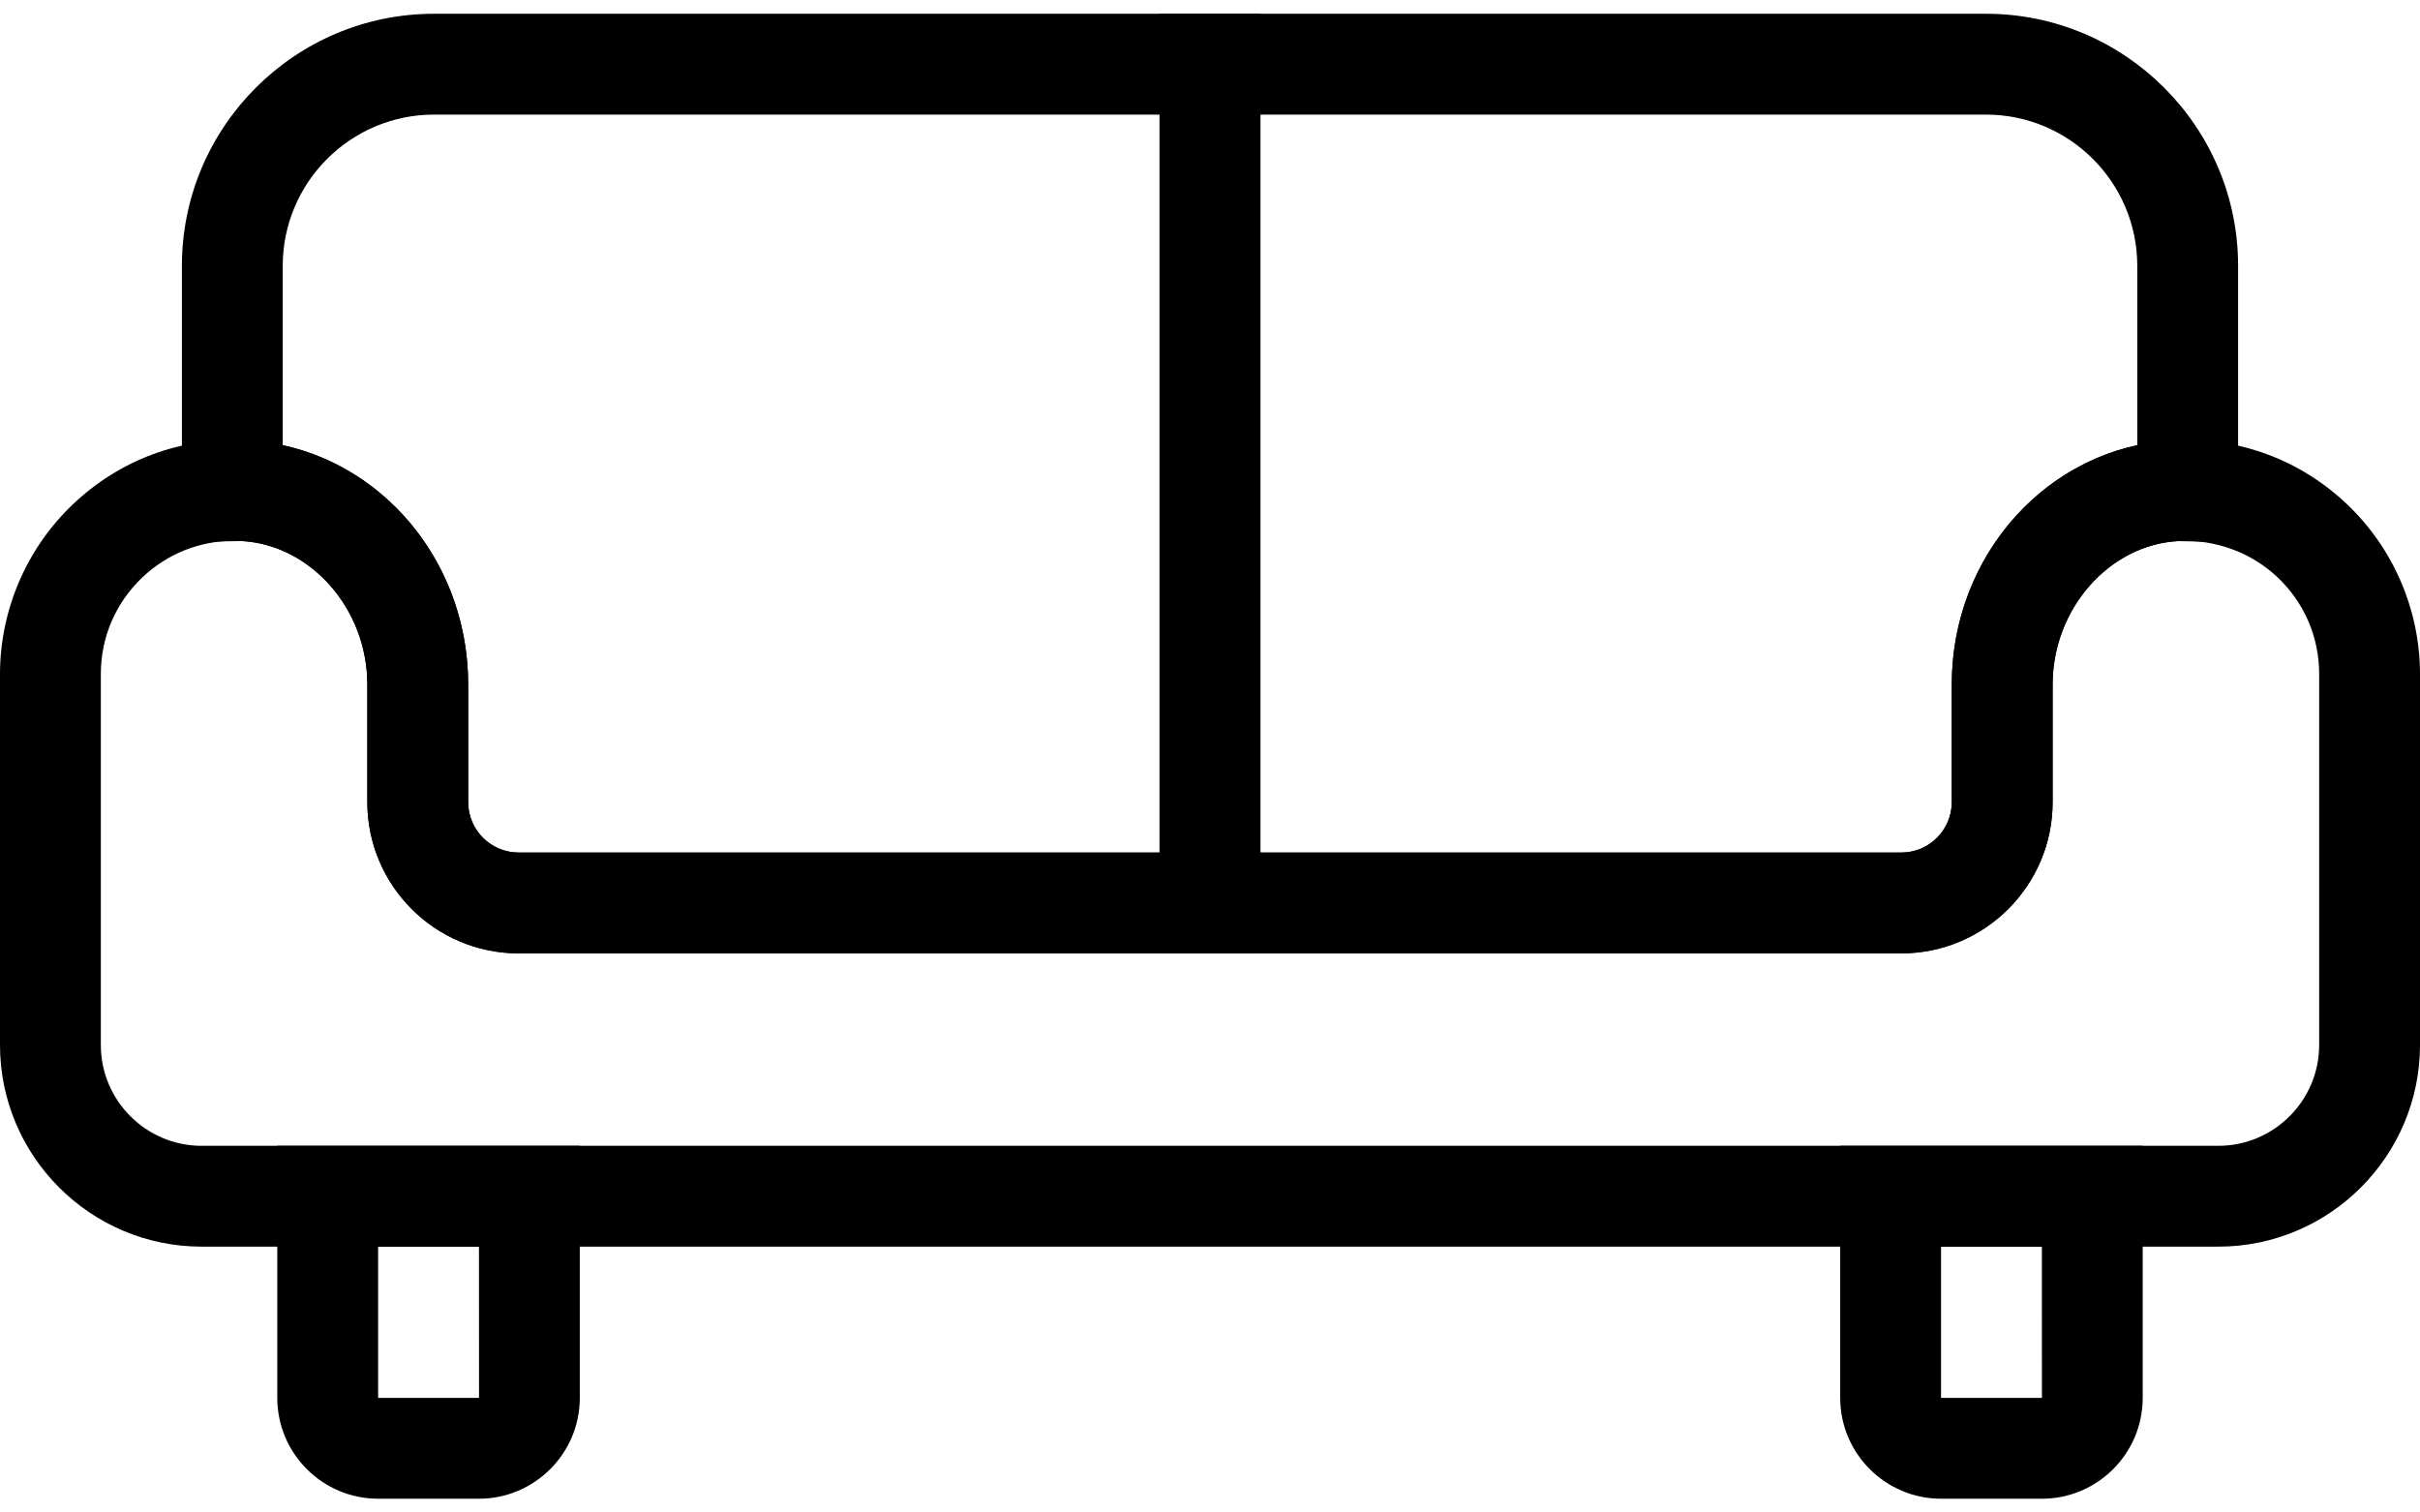
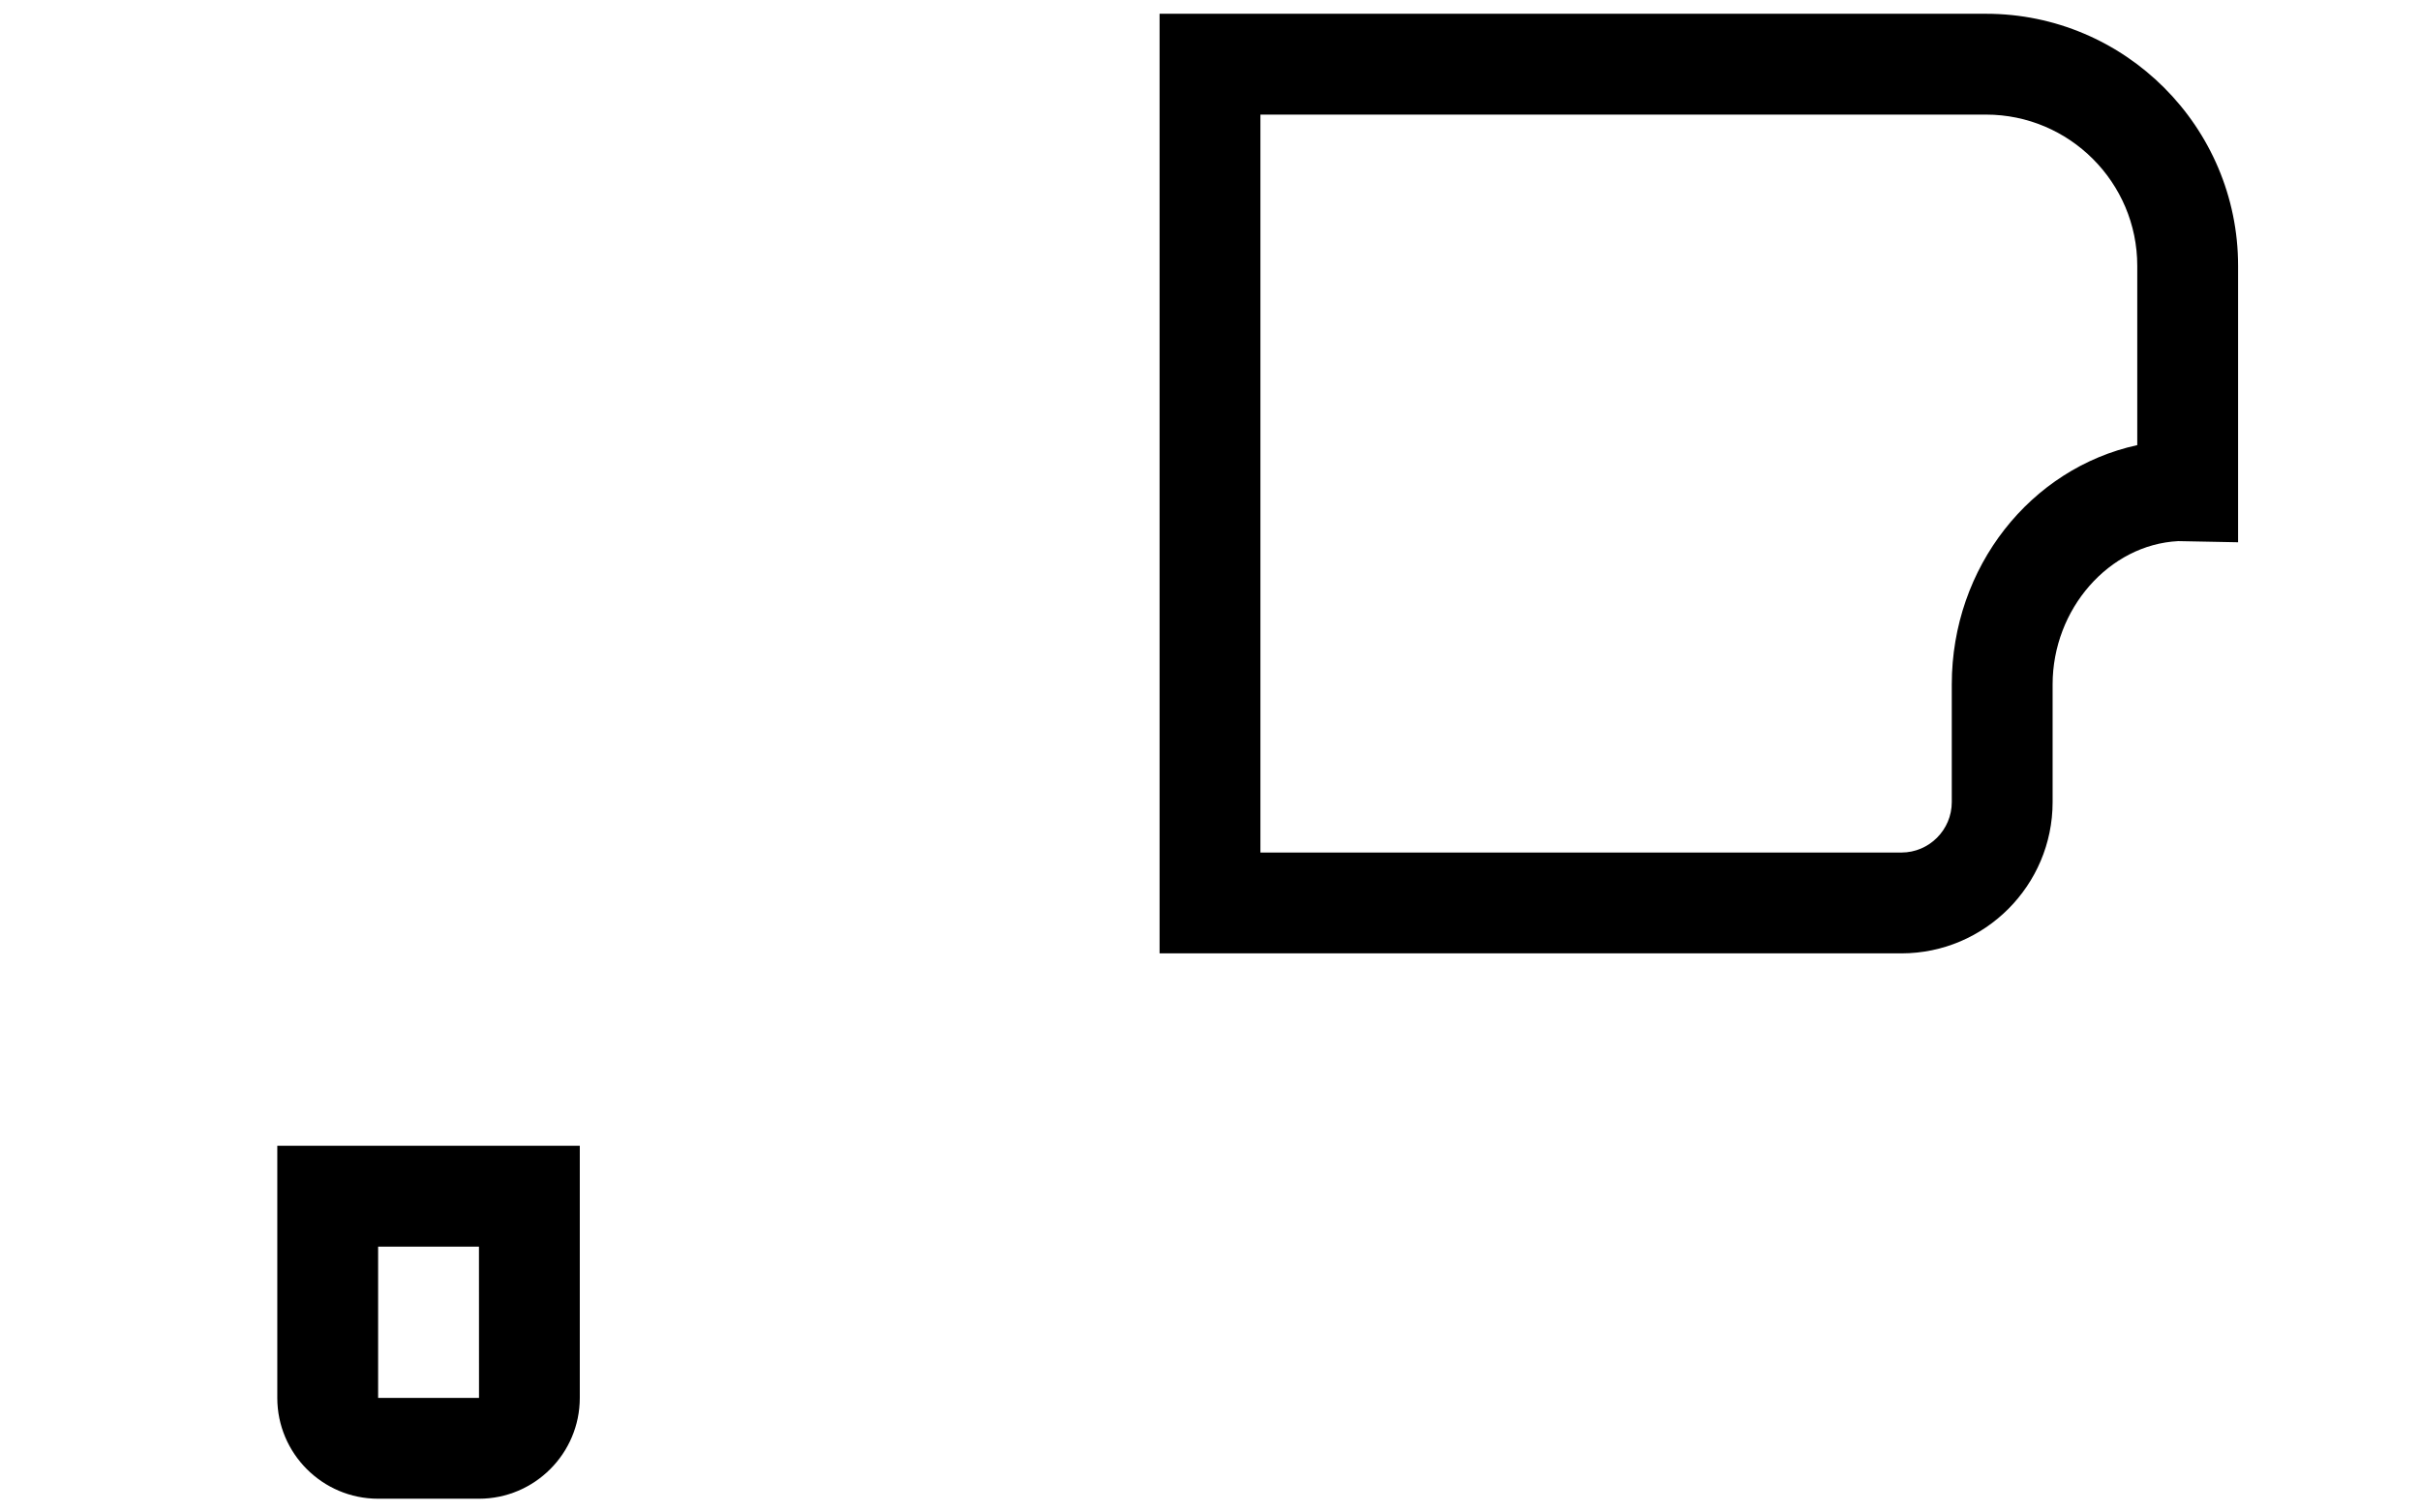
<svg xmlns="http://www.w3.org/2000/svg" width="48" height="30" viewBox="0 0 48 30" fill="none">
-   <path d="M44 24.727H4C1.794 24.727 0 22.932 0 20.727V13.37C0 12.102 0.527 10.874 1.448 10.001C2.38 9.116 3.599 8.664 4.892 8.734C7.355 8.863 9.286 10.989 9.286 13.576V15.91C9.286 16.462 9.734 16.91 10.286 16.91H37.713C38.265 16.91 38.713 16.462 38.713 15.91V13.576C38.713 10.989 40.644 8.863 43.108 8.734C44.403 8.665 45.619 9.116 46.553 10.002C47.473 10.875 48 12.102 48 13.37V20.727C48 22.932 46.206 24.727 44 24.727ZM4.643 10.727C3.961 10.727 3.32 10.982 2.824 11.452C2.293 11.957 2 12.638 2 13.37V20.727C2 21.83 2.897 22.727 4 22.727H44C45.102 22.727 46 21.83 46 20.727V13.37C46 12.638 45.707 11.957 45.176 11.452C44.645 10.948 43.927 10.697 43.213 10.731C41.835 10.803 40.713 12.079 40.713 13.576V15.91C40.713 17.565 39.367 18.91 37.713 18.91H10.286C8.632 18.91 7.286 17.565 7.286 15.91V13.576C7.286 12.079 6.165 10.803 4.787 10.731C4.738 10.728 4.69 10.727 4.643 10.727Z" fill="black" />
-   <path d="M25 18.91H10.286C8.632 18.91 7.286 17.564 7.286 15.91V13.576C7.286 12.087 6.177 10.817 4.81 10.732L3.608 10.75V5.273C3.608 2.517 5.852 0.273 8.608 0.273H25V18.91ZM5.608 8.83C7.72 9.29 9.286 11.247 9.286 13.576V15.91C9.286 16.461 9.735 16.91 10.286 16.91H23V2.273H8.608C6.954 2.273 5.608 3.619 5.608 5.273V8.83Z" fill="black" />
  <path d="M37.718 18.91H23V0.273H39.392C42.148 0.273 44.392 2.517 44.392 5.273V10.756L43.204 10.733C41.834 10.803 40.713 12.079 40.713 13.576V15.91C40.713 17.561 39.369 18.907 37.718 18.91ZM25 16.91H37.716C38.265 16.909 38.713 16.46 38.713 15.91V13.576C38.713 11.246 40.279 9.289 42.392 8.829V5.273C42.392 3.619 41.046 2.273 39.392 2.273H25V16.91Z" fill="black" />
  <path d="M9.5 29.727H7.5C6.397 29.727 5.5 28.83 5.5 27.727V22.727H11.5V27.727C11.5 28.83 10.602 29.727 9.5 29.727ZM7.5 24.727V27.727H9.501L9.5 24.727H7.5Z" fill="black" />
-   <path d="M40.5 29.727H38.5C37.398 29.727 36.5 28.83 36.5 27.727V22.727H42.5V27.727C42.5 28.83 41.602 29.727 40.5 29.727ZM38.5 24.727V27.727H40.501L40.5 24.727H38.5Z" fill="black" />
</svg>